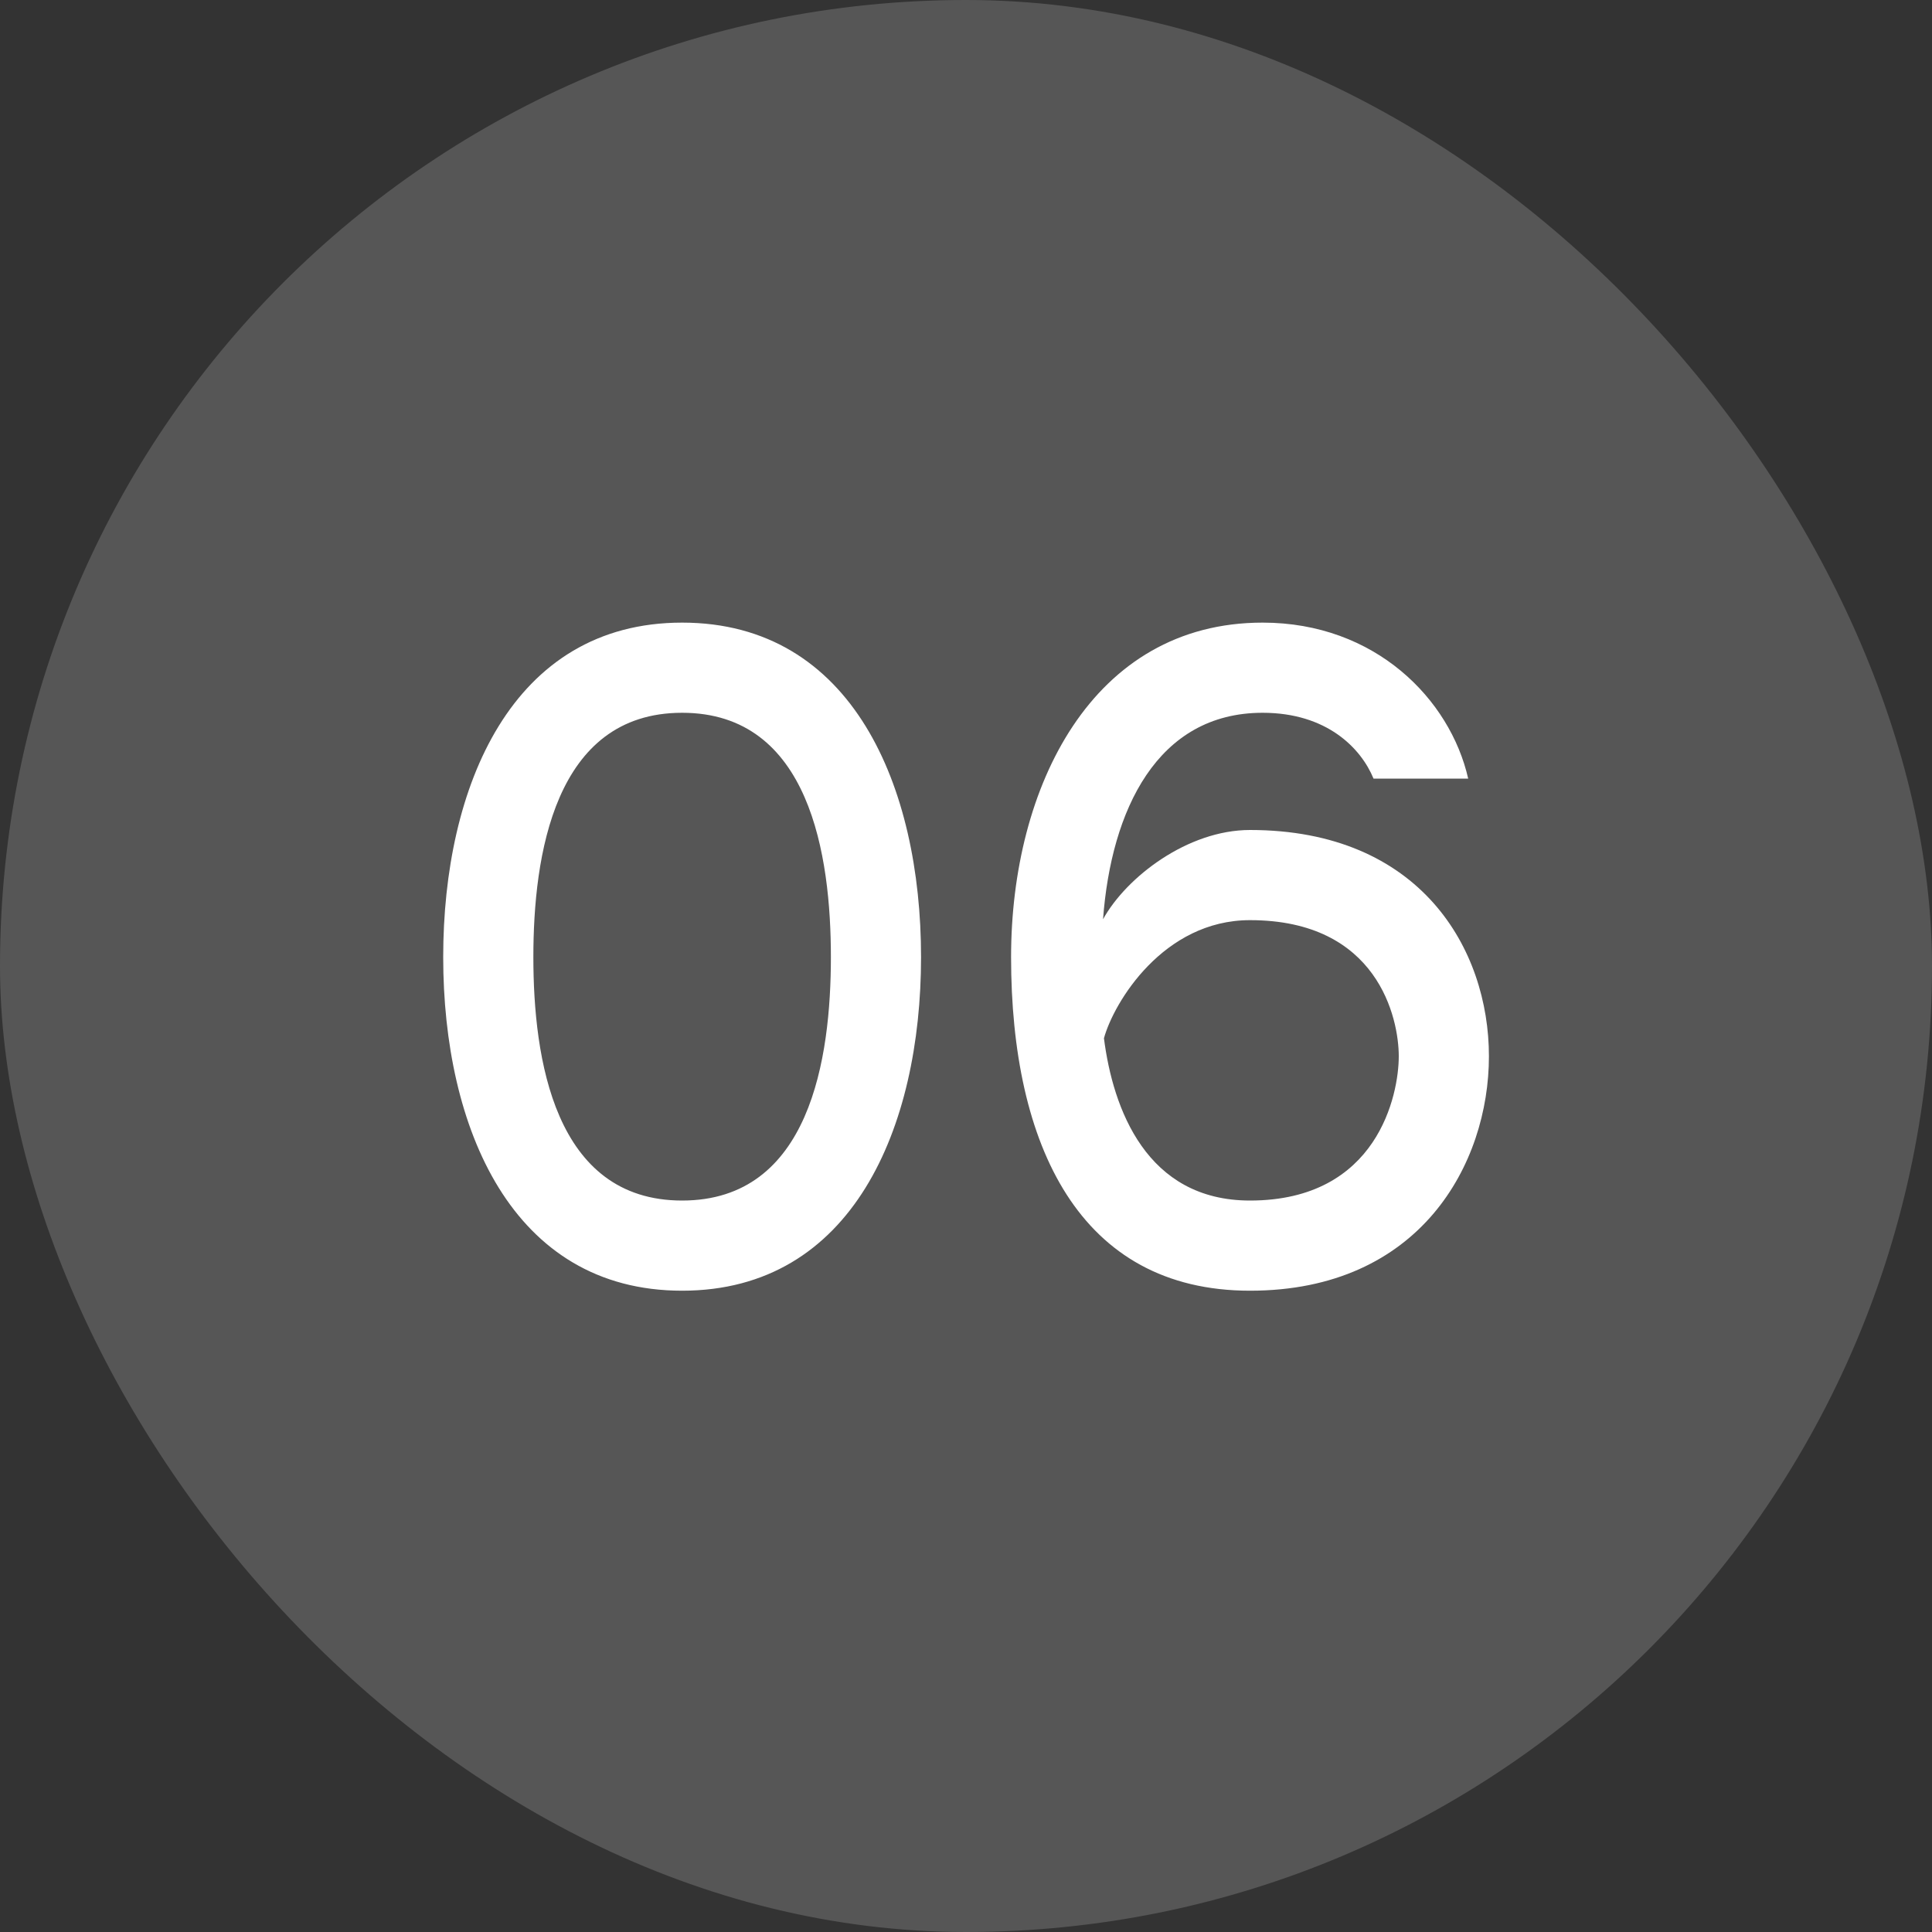
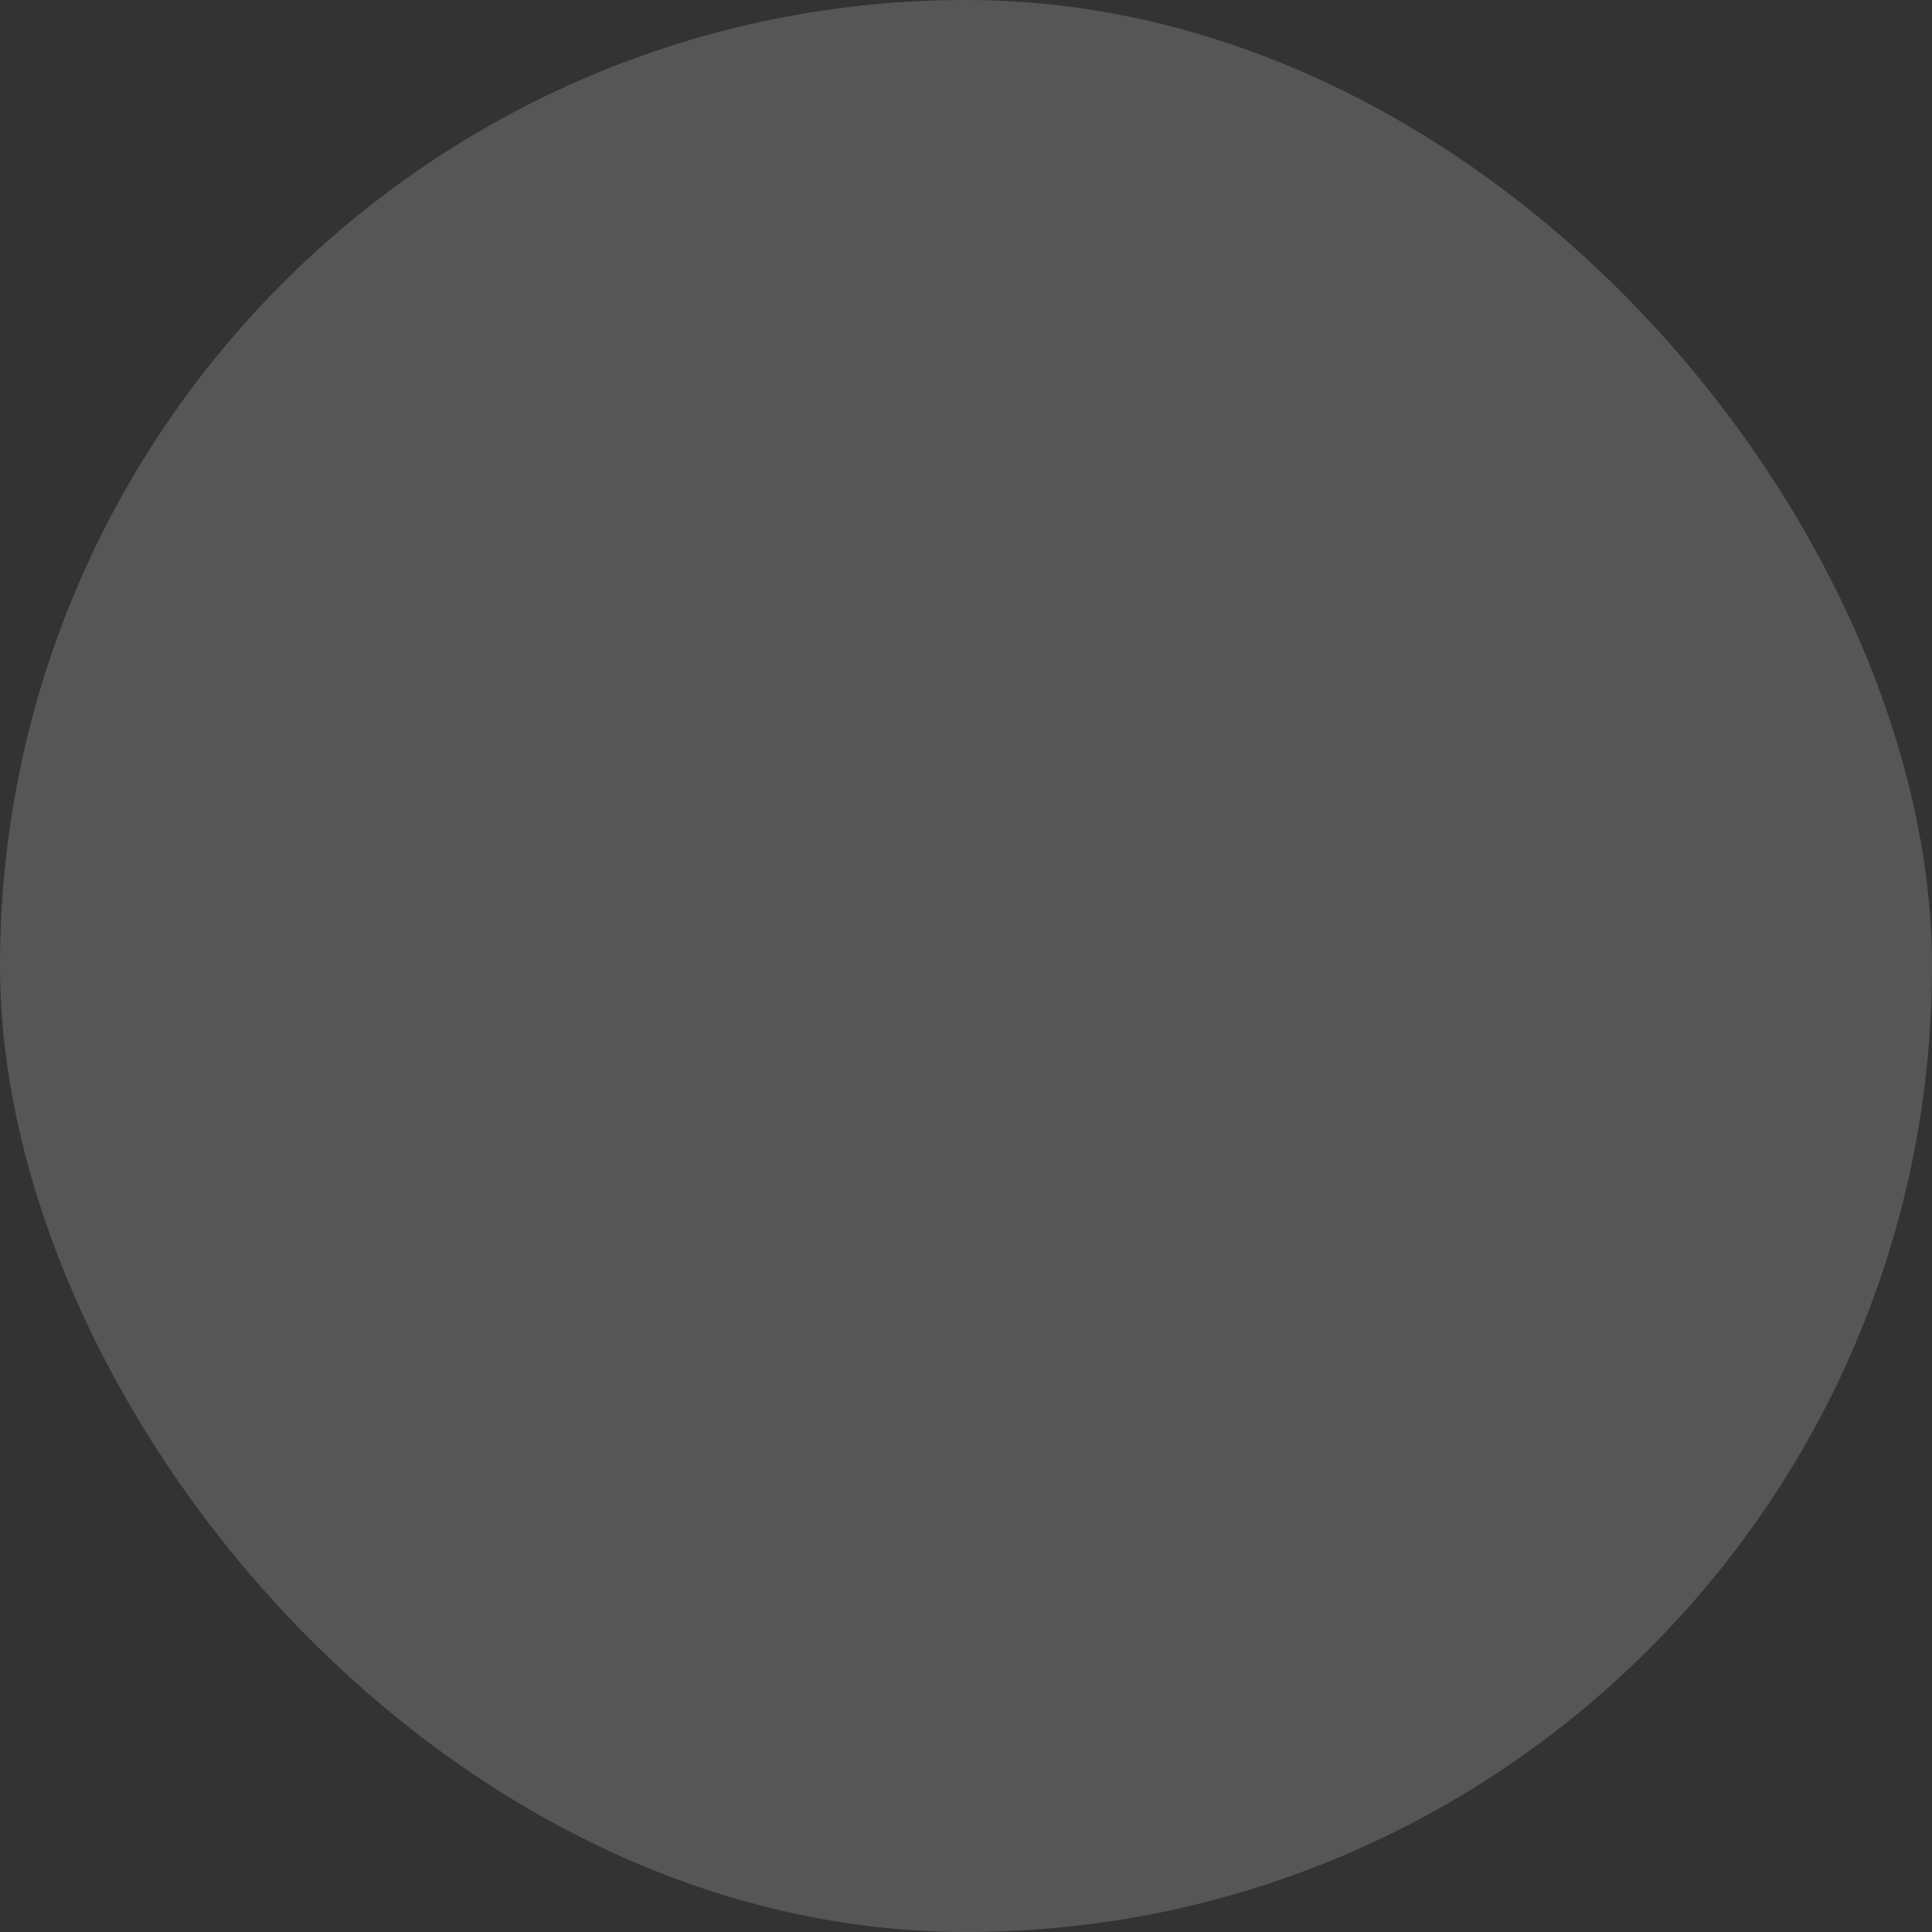
<svg xmlns="http://www.w3.org/2000/svg" width="30" height="30" viewBox="0 0 30 30" fill="none">
  <rect x="0" y="0" width="30" height="30" fill="#333333" stroke="none" />
  <g opacity="0.91">
    <rect width="30" height="30" rx="15" fill="white" fill-opacity="0.19" />
  </g>
-   <path d="M10.592 9.668C13.238 9.668 14.302 12.216 14.302 14.862C14.302 17.508 13.238 20.042 10.592 20.042C7.946 20.042 6.882 17.508 6.882 14.862C6.882 12.216 7.946 9.668 10.592 9.668ZM10.592 18.642C12.58 18.642 12.902 16.43 12.902 14.862C12.902 13.294 12.58 11.068 10.592 11.068C8.604 11.068 8.282 13.294 8.282 14.862C8.282 16.43 8.604 18.642 10.592 18.642ZM22.798 12.09H21.328C21.132 11.614 20.6 11.068 19.606 11.068C17.968 11.068 17.254 12.58 17.128 14.274C17.492 13.616 18.444 12.888 19.41 12.888C22.056 12.888 23.12 14.736 23.12 16.402C23.12 18.068 22.056 20.042 19.41 20.042C16.764 20.042 15.7 17.788 15.7 14.862C15.7 12.216 16.96 9.668 19.606 9.668C21.356 9.668 22.518 10.858 22.798 12.09ZM19.41 18.642C21.398 18.642 21.72 16.99 21.72 16.402C21.72 15.814 21.398 14.288 19.41 14.288C18.066 14.288 17.296 15.562 17.142 16.122C17.282 17.214 17.8 18.642 19.41 18.642Z" fill="white" />
</svg>